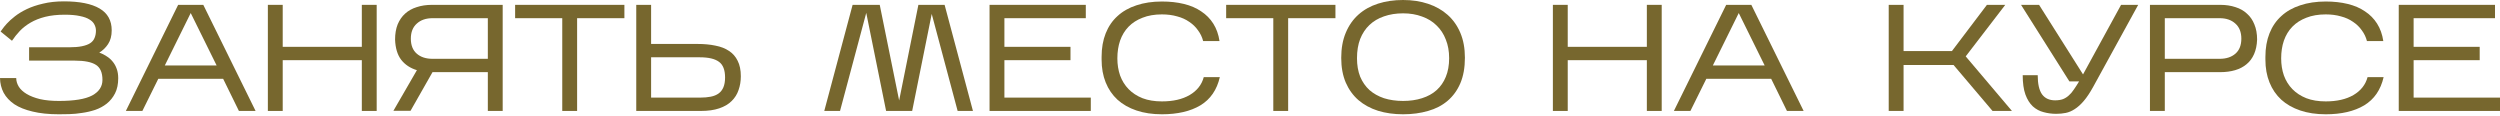
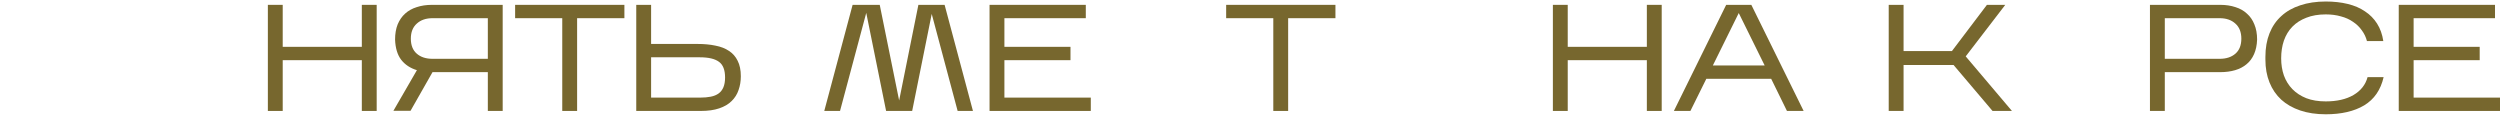
<svg xmlns="http://www.w3.org/2000/svg" width="1056" height="49" viewBox="0 0 1056 49" fill="none">
-   <path d="M49.935 33.034C49.935 35.552 49.487 37.686 48.591 39.436C47.695 41.186 46.521 42.637 45.07 43.79C43.662 44.899 42.04 45.774 40.205 46.414C38.369 47.012 36.513 47.439 34.635 47.695C32.8 47.994 31.007 48.164 29.257 48.207C27.55 48.25 26.077 48.271 24.84 48.271C20.572 48.271 16.88 47.887 13.764 47.119C10.649 46.393 8.088 45.369 6.082 44.046C4.076 42.68 2.561 41.058 1.536 39.18C0.555 37.302 0.043 35.232 0 32.97H6.85C6.85 34.208 7.213 35.424 7.938 36.619C8.664 37.772 9.774 38.796 11.268 39.692C12.761 40.589 14.639 41.314 16.901 41.869C19.163 42.381 21.831 42.637 24.904 42.637C31.348 42.637 36.022 41.869 38.924 40.333C41.826 38.753 43.277 36.555 43.277 33.739C43.277 30.666 42.36 28.553 40.525 27.401C38.689 26.206 35.702 25.608 31.562 25.608H12.292V19.974H29.257C31.391 19.974 33.184 19.825 34.635 19.526C36.086 19.227 37.238 18.8 38.092 18.246C38.988 17.648 39.607 16.901 39.948 16.005C40.333 15.109 40.525 14.084 40.525 12.932C40.525 12.036 40.311 11.182 39.884 10.371C39.5 9.56 38.817 8.856 37.836 8.259C36.854 7.618 35.51 7.128 33.803 6.786C32.095 6.402 29.961 6.21 27.401 6.21C24.242 6.21 21.468 6.509 19.078 7.106C16.73 7.704 14.682 8.515 12.932 9.539C11.182 10.563 9.667 11.737 8.387 13.06C7.149 14.383 6.039 15.77 5.058 17.221L0.256 13.316C0.299 13.274 0.533 12.953 0.96 12.356C1.387 11.716 2.027 10.926 2.881 9.987C3.777 9.005 4.908 7.981 6.274 6.914C7.682 5.804 9.368 4.78 11.332 3.841C13.295 2.902 15.578 2.134 18.182 1.536C20.785 0.896 23.73 0.576 27.016 0.576C33.632 0.576 38.647 1.579 42.061 3.585C45.475 5.591 47.183 8.664 47.183 12.804C47.183 15.151 46.67 17.093 45.646 18.63C44.664 20.124 43.427 21.319 41.933 22.215C43.043 22.599 44.067 23.111 45.006 23.751C45.988 24.349 46.841 25.096 47.567 25.992C48.292 26.846 48.868 27.87 49.295 29.065C49.722 30.217 49.935 31.541 49.935 33.034Z" fill="#77672E" />
-   <path d="M66.859 33.29L60.137 46.863H53.159L75.246 2.049H85.873L107.96 46.863H100.918L94.26 33.29H66.859ZM69.612 27.657H91.507L80.559 5.506L69.612 27.657Z" fill="#77672E" />
  <path d="M119.417 25.416V46.863H113.143V2.049H119.417V19.782H152.835V2.049H159.109V46.863H152.835V25.416H119.417Z" fill="#77672E" />
  <path d="M212.335 2.049V46.863H206.061V30.474H182.694L173.411 46.798H166.177L176.1 29.641C173.283 28.788 171.063 27.315 169.442 25.224C167.862 23.133 167.009 20.294 166.881 16.709C166.881 14.276 167.244 12.142 167.969 10.307C168.737 8.472 169.783 6.957 171.106 5.762C172.472 4.524 174.115 3.606 176.036 3.009C177.956 2.369 180.09 2.049 182.438 2.049H212.335ZM173.539 16.325C173.539 19.099 174.371 21.212 176.036 22.663C177.7 24.114 179.92 24.84 182.694 24.84H206.061V7.682H182.694C179.92 7.682 177.7 8.451 176.036 9.987C174.371 11.481 173.539 13.594 173.539 16.325Z" fill="#77672E" />
  <path d="M243.772 7.682V46.863H237.498V7.682H217.588V2.049H263.746V7.682H243.772Z" fill="#77672E" />
  <path d="M312.927 32.202C312.927 34.293 312.607 36.235 311.967 38.028C311.369 39.82 310.388 41.378 309.022 42.701C307.699 44.024 305.949 45.049 303.772 45.774C301.638 46.5 299.056 46.863 296.026 46.863H268.754V2.049H275.027V18.566H294.682C297.456 18.566 299.953 18.8 302.172 19.27C304.434 19.697 306.355 20.444 307.934 21.511C309.513 22.535 310.729 23.922 311.583 25.672C312.479 27.422 312.927 29.599 312.927 32.202ZM275.027 41.229H295.77C297.434 41.229 298.907 41.101 300.187 40.845C301.51 40.589 302.62 40.141 303.516 39.5C304.413 38.86 305.095 37.985 305.565 36.876C306.034 35.766 306.269 34.379 306.269 32.714C306.269 29.556 305.416 27.358 303.708 26.12C302.001 24.84 299.291 24.2 295.578 24.2H275.027V41.229Z" fill="#77672E" />
  <path d="M365.904 5.442L354.829 46.863H348.171L360.142 2.049H371.602L379.797 42.445L387.927 2.049H399.002L410.974 46.863H404.508L393.561 5.89L385.302 46.863H374.291L365.904 5.442Z" fill="#77672E" />
  <path d="M460.753 41.229V46.863H417.987V2.049H458.64V7.682H424.261V19.782H452.174V25.416H424.261V41.229H460.753Z" fill="#77672E" />
-   <path d="M515.253 32.586C514.015 37.964 511.283 41.933 507.058 44.494C502.833 47.012 497.412 48.271 490.797 48.271C486.785 48.271 483.2 47.737 480.042 46.67C476.883 45.603 474.216 44.088 472.039 42.125C469.862 40.119 468.198 37.686 467.046 34.827C465.893 31.967 465.317 28.745 465.317 25.16V24.008C465.317 20.294 465.893 16.987 467.046 14.084C468.198 11.182 469.862 8.749 472.039 6.786C474.216 4.78 476.883 3.265 480.042 2.241C483.2 1.174 486.785 0.64 490.797 0.64C494.211 0.64 497.306 0.982 500.08 1.665C502.897 2.347 505.33 3.393 507.378 4.801C509.469 6.167 511.177 7.896 512.5 9.987C513.823 12.078 514.698 14.533 515.125 17.349H508.21C507.784 15.685 507.058 14.17 506.034 12.804C505.052 11.396 503.814 10.2 502.321 9.219C500.869 8.195 499.162 7.426 497.199 6.914C495.278 6.359 493.144 6.082 490.797 6.082C487.681 6.082 484.95 6.551 482.602 7.49C480.255 8.387 478.292 9.646 476.713 11.268C475.133 12.889 473.938 14.853 473.128 17.157C472.359 19.419 471.975 21.916 471.975 24.648C471.975 27.251 472.359 29.663 473.128 31.882C473.938 34.101 475.133 36.022 476.713 37.644C478.292 39.266 480.255 40.546 482.602 41.485C484.95 42.381 487.681 42.829 490.797 42.829C495.534 42.829 499.44 41.933 502.513 40.141C505.628 38.305 507.613 35.787 508.466 32.586H515.253Z" fill="#77672E" />
  <path d="M544.116 7.682V46.863H537.842V7.682H517.931V2.049H564.09V7.682H544.116Z" fill="#77672E" />
-   <path d="M618.776 24.392C618.776 28.532 618.136 32.117 616.856 35.147C615.575 38.135 613.783 40.61 611.478 42.573C609.173 44.536 606.42 45.966 603.219 46.863C600.018 47.801 596.497 48.271 592.656 48.271C588.815 48.271 585.294 47.78 582.093 46.798C578.892 45.774 576.139 44.28 573.834 42.317C571.53 40.311 569.737 37.836 568.457 34.891C567.176 31.903 566.536 28.425 566.536 24.456C566.536 20.401 567.176 16.859 568.457 13.828C569.737 10.755 571.53 8.195 573.834 6.146C576.139 4.097 578.892 2.561 582.093 1.536C585.294 0.512 588.815 0 592.656 0C596.497 0 600.018 0.533 603.219 1.601C606.42 2.667 609.173 4.225 611.478 6.274C613.783 8.323 615.575 10.862 616.856 13.892C618.136 16.923 618.776 20.422 618.776 24.392ZM573.194 24.584C573.194 27.529 573.642 30.132 574.539 32.394C575.477 34.613 576.779 36.491 578.444 38.028C580.151 39.522 582.2 40.674 584.59 41.485C587.022 42.253 589.711 42.637 592.656 42.637C595.601 42.637 598.269 42.253 600.659 41.485C603.091 40.717 605.14 39.586 606.805 38.092C608.512 36.555 609.814 34.677 610.71 32.458C611.649 30.196 612.118 27.571 612.118 24.584C612.118 21.639 611.649 19.014 610.71 16.709C609.814 14.362 608.512 12.377 606.805 10.755C605.14 9.091 603.091 7.832 600.659 6.978C598.269 6.082 595.601 5.634 592.656 5.634C589.711 5.634 587.022 6.061 584.59 6.914C582.2 7.725 580.151 8.941 578.444 10.563C576.779 12.142 575.477 14.106 574.539 16.453C573.642 18.8 573.194 21.511 573.194 24.584Z" fill="#77672E" />
  <path d="M662.21 25.416V46.863H655.936V2.049H662.21V19.782H695.629V2.049H701.903V46.863H695.629V25.416H662.21Z" fill="#77672E" />
  <path d="M720.75 33.29L714.028 46.863H707.05L729.137 2.049H739.764L761.851 46.863H754.809L748.15 33.29H720.75ZM723.503 27.657H745.398L734.45 5.506L723.503 27.657Z" fill="#77672E" />
  <path d="M804.067 27.465V46.863H797.793V2.049H804.067V21.575H824.489L839.278 2.049H847.024L830.315 23.815L849.841 46.863H841.647L825.193 27.465H804.067Z" fill="#77672E" />
-   <path d="M884.161 36.683C882.795 39.159 881.472 41.144 880.192 42.637C878.912 44.131 877.631 45.283 876.351 46.094C875.113 46.905 873.854 47.439 872.574 47.695C871.293 47.951 869.949 48.079 868.54 48.079C866.705 48.079 864.934 47.844 863.227 47.375C861.52 46.948 860.004 46.137 858.681 44.942C857.358 43.704 856.313 42.04 855.544 39.948C854.776 37.814 854.392 35.083 854.392 31.754H860.73C860.73 35.467 861.349 38.177 862.587 39.884C863.824 41.549 865.659 42.381 868.092 42.381C869.373 42.381 870.482 42.211 871.421 41.869C872.36 41.485 873.192 40.951 873.918 40.269C874.686 39.586 875.39 38.753 876.031 37.772C876.714 36.79 877.439 35.659 878.207 34.379H874.11L853.688 2.049H861.306L879.872 31.434L895.941 2.049H903.175L884.161 36.683Z" fill="#77672E" />
  <path d="M914.414 30.474V46.863H908.14V2.049H937.845C940.192 2.049 942.326 2.369 944.247 3.009C946.167 3.606 947.789 4.524 949.112 5.762C950.478 6.957 951.524 8.472 952.249 10.307C953.018 12.142 953.402 14.276 953.402 16.709C953.316 19.057 952.89 21.105 952.121 22.855C951.353 24.605 950.286 26.035 948.92 27.144C947.597 28.254 945.997 29.086 944.119 29.641C942.241 30.196 940.15 30.474 937.845 30.474H914.414ZM914.414 24.84H937.589C940.363 24.84 942.582 24.114 944.247 22.663C945.911 21.212 946.744 19.099 946.744 16.325C946.744 13.594 945.911 11.481 944.247 9.987C942.582 8.451 940.363 7.682 937.589 7.682H914.414V24.84Z" fill="#77672E" />
  <path d="M1006.84 32.586C1005.61 37.964 1002.87 41.933 998.648 44.494C994.423 47.012 989.003 48.271 982.387 48.271C978.375 48.271 974.79 47.737 971.632 46.67C968.474 45.603 965.806 44.088 963.629 42.125C961.453 40.119 959.788 37.686 958.636 34.827C957.484 31.967 956.907 28.745 956.907 25.16V24.008C956.907 20.294 957.484 16.987 958.636 14.084C959.788 11.182 961.453 8.749 963.629 6.786C965.806 4.78 968.474 3.265 971.632 2.241C974.79 1.174 978.375 0.64 982.387 0.64C985.802 0.64 988.896 0.982 991.67 1.665C994.487 2.347 996.92 3.393 998.968 4.801C1001.06 6.167 1002.77 7.896 1004.09 9.987C1005.41 12.078 1006.29 14.533 1006.71 17.349H999.801C999.374 15.685 998.648 14.17 997.624 12.804C996.642 11.396 995.405 10.2 993.911 9.219C992.46 8.195 990.752 7.426 988.789 6.914C986.869 6.359 984.735 6.082 982.387 6.082C979.272 6.082 976.54 6.551 974.193 7.49C971.845 8.387 969.882 9.646 968.303 11.268C966.724 12.889 965.529 14.853 964.718 17.157C963.95 19.419 963.565 21.916 963.565 24.648C963.565 27.251 963.95 29.663 964.718 31.882C965.529 34.101 966.724 36.022 968.303 37.644C969.882 39.266 971.845 40.546 974.193 41.485C976.54 42.381 979.272 42.829 982.387 42.829C987.125 42.829 991.03 41.933 994.103 40.141C997.219 38.305 999.203 35.787 1000.06 32.586H1006.84Z" fill="#77672E" />
  <path d="M1056 41.229V46.863H1013.23V2.049H1053.89V7.682H1019.51V19.782H1047.42V25.416H1019.51V41.229H1056Z" fill="#77672E" />
</svg>